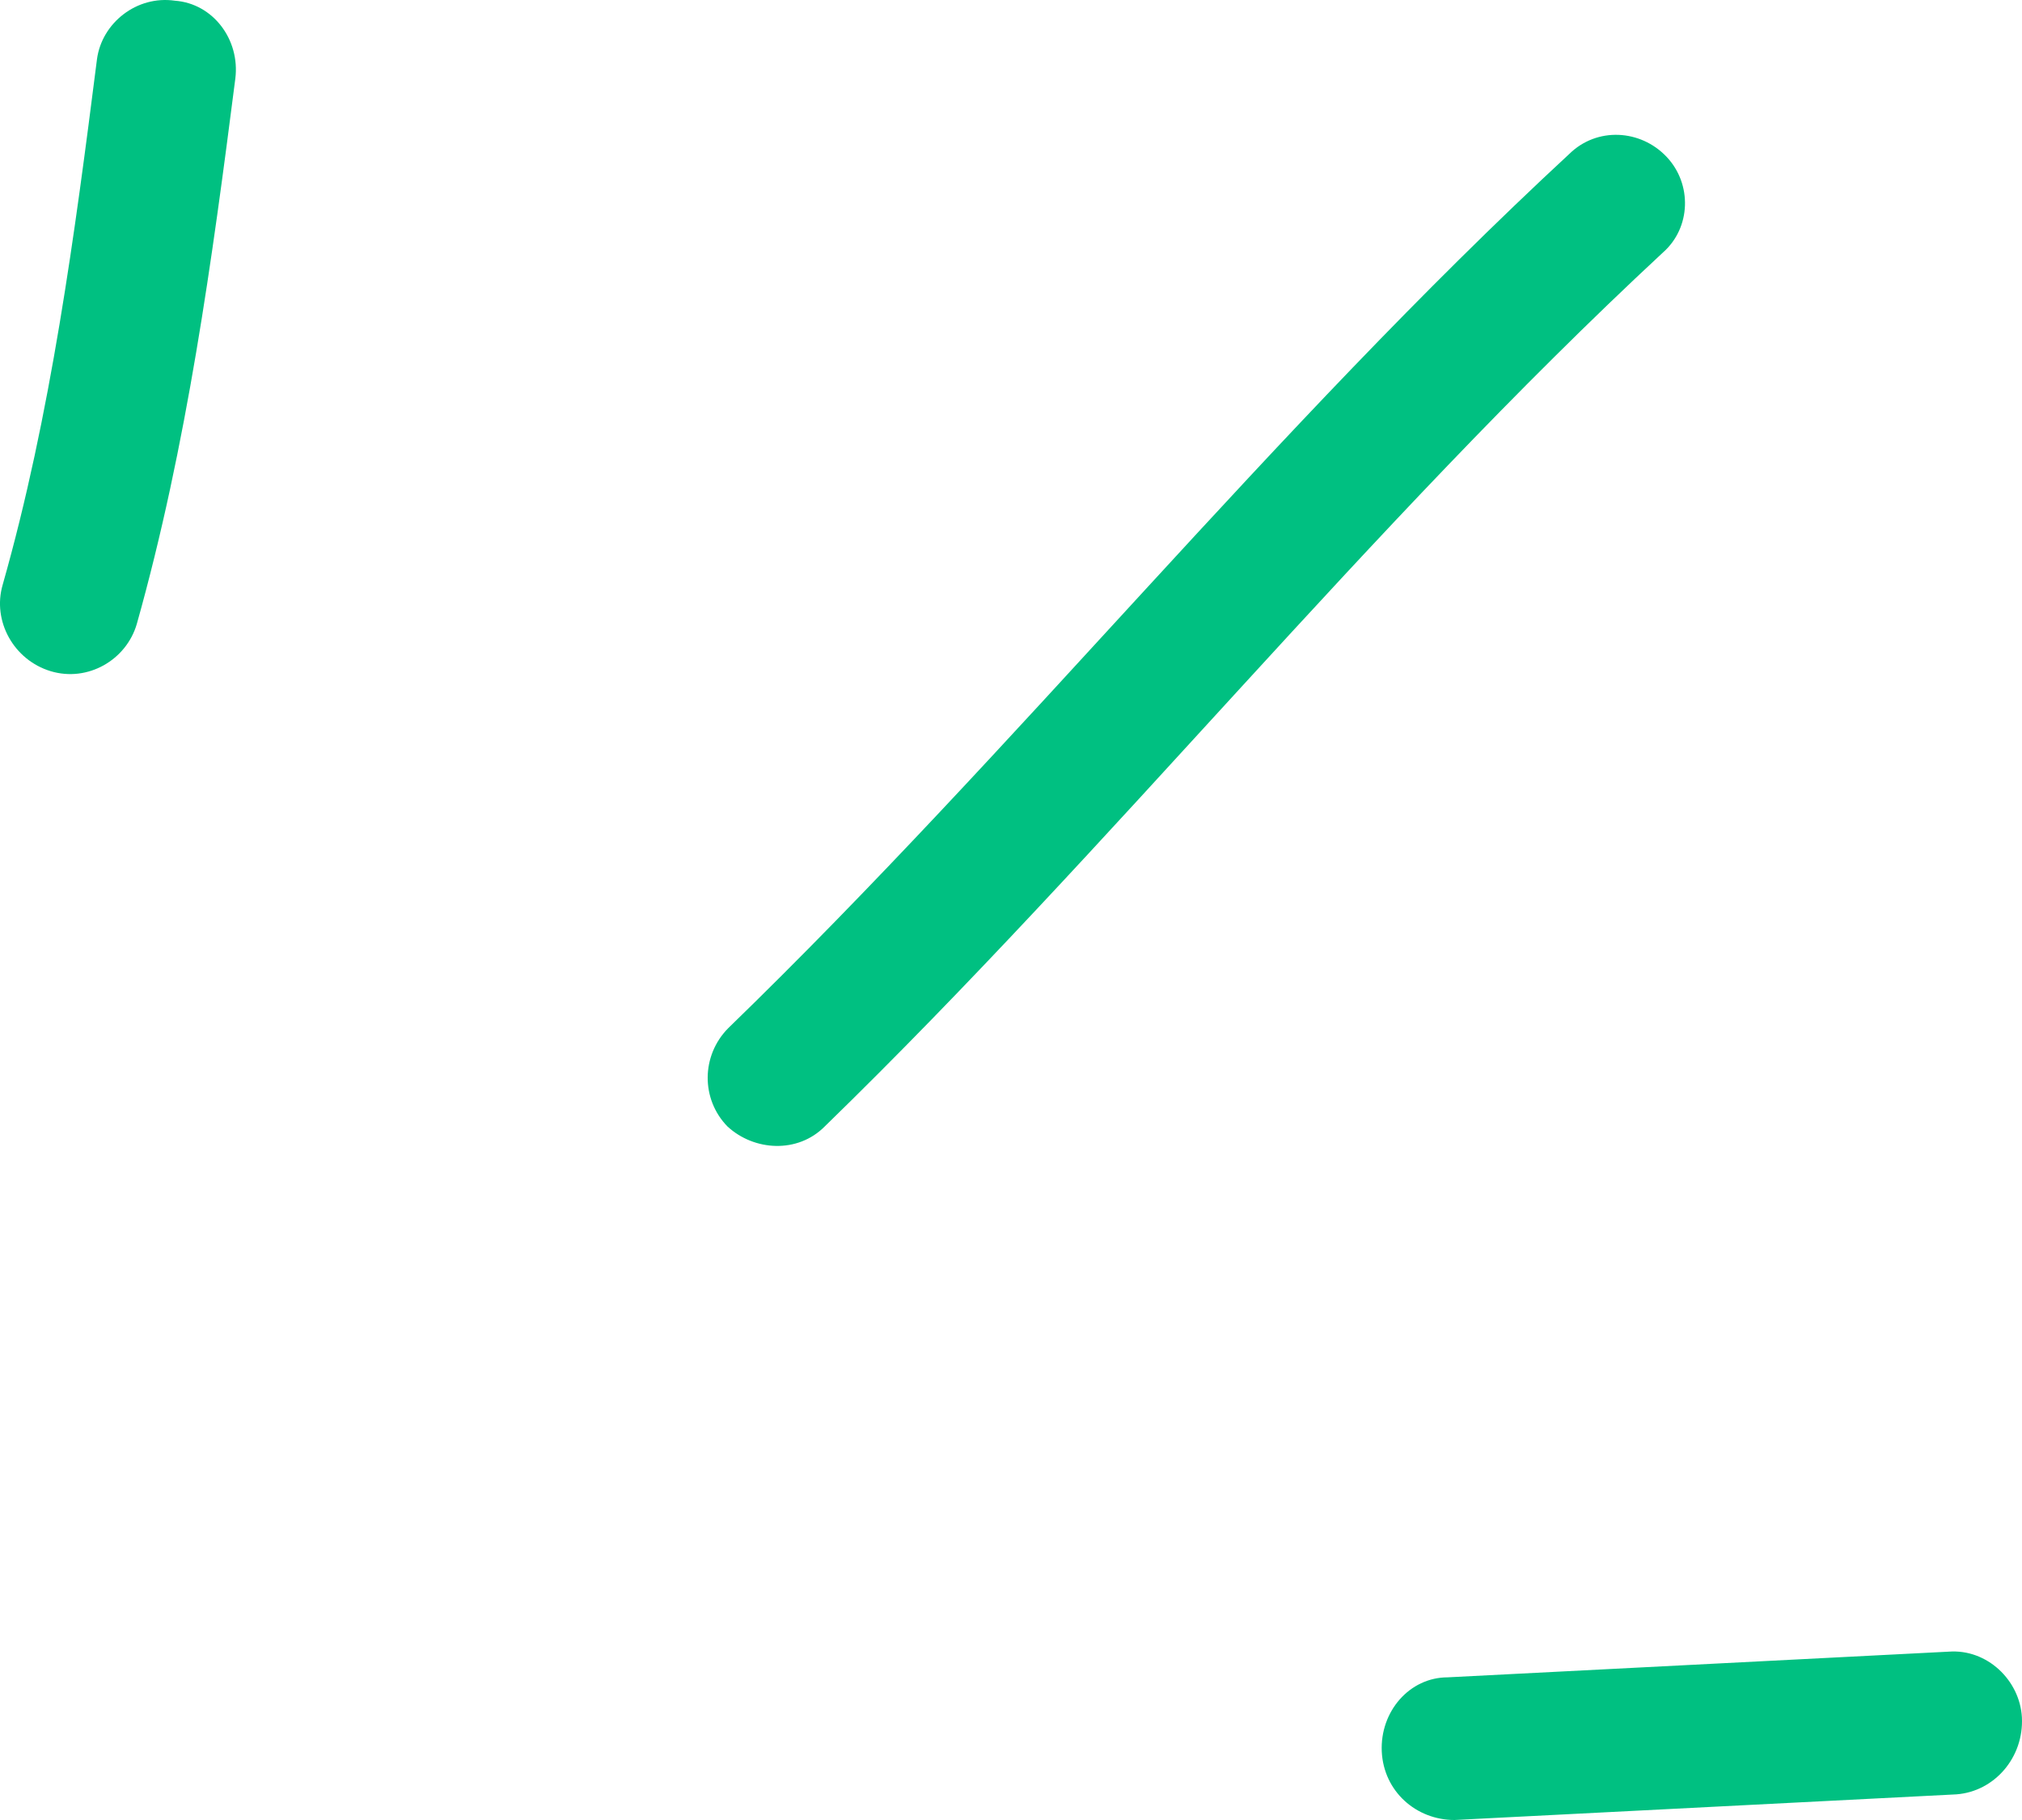
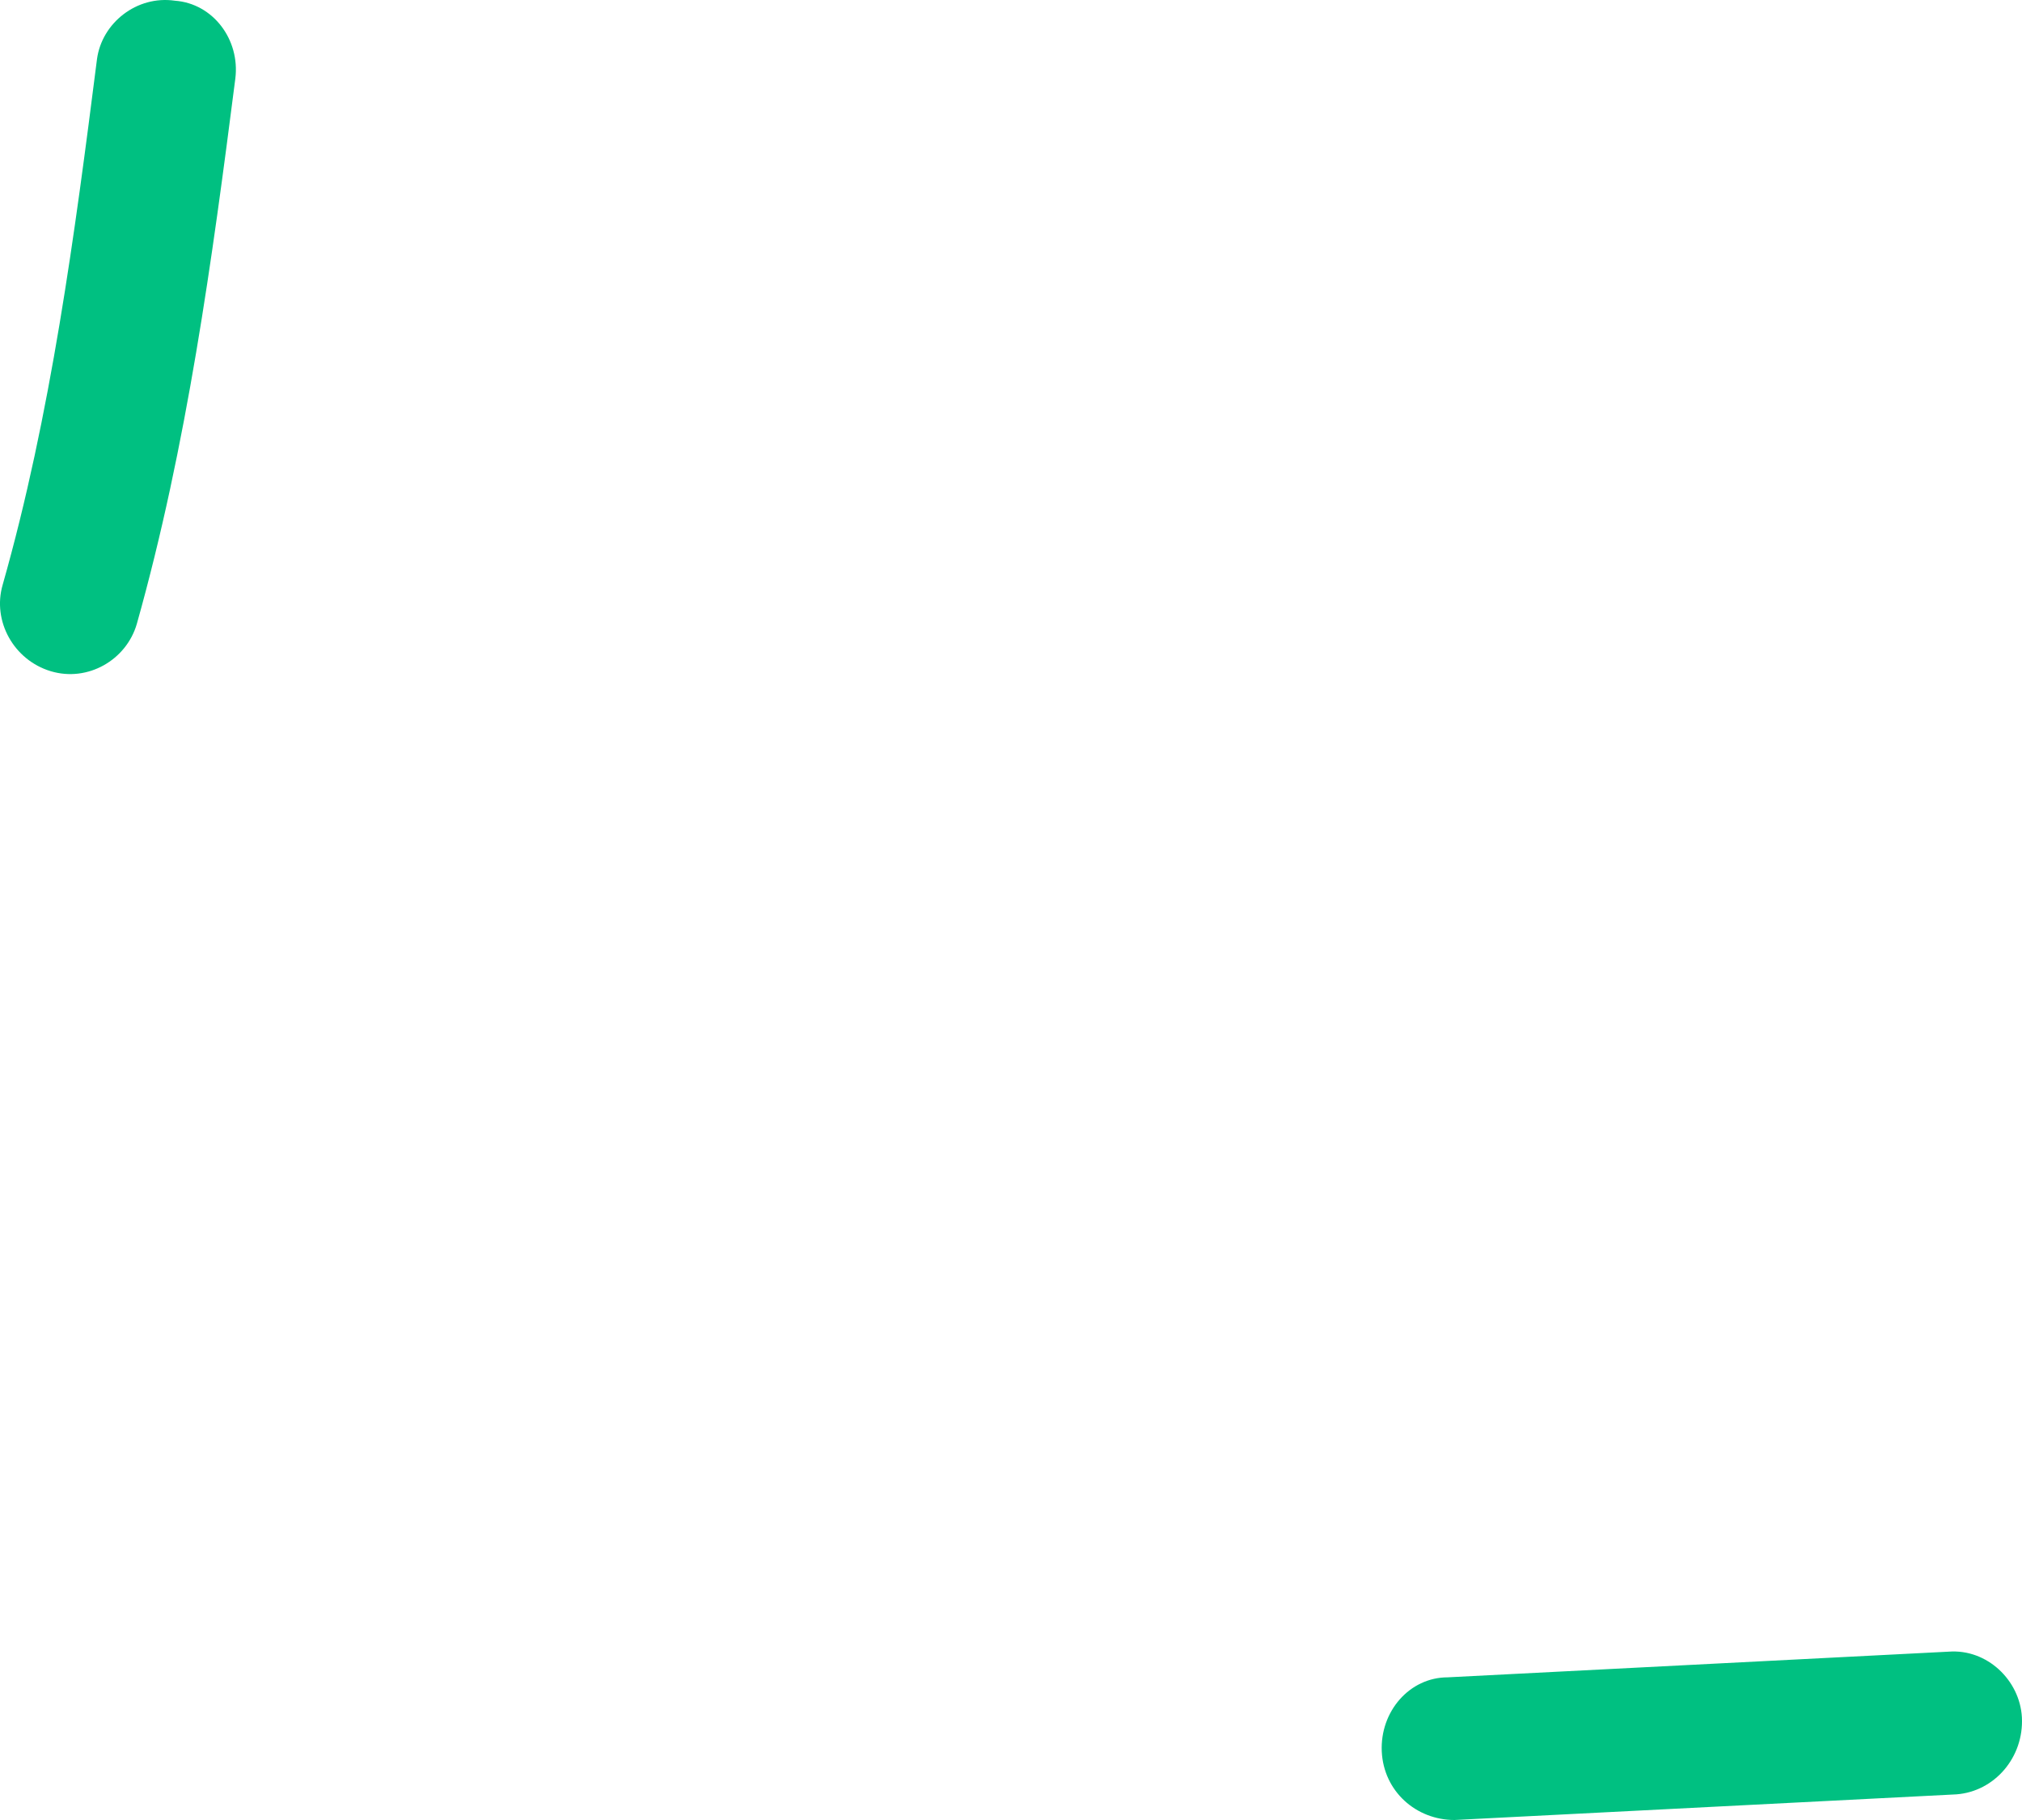
<svg xmlns="http://www.w3.org/2000/svg" width="60" height="54" viewBox="0 0 60 54" fill="none">
  <desc> Created with Pixso. </desc>
  <defs />
-   <rect id="Shape" width="54" height="60" transform="translate(60 0) rotate(90)" fill="#FFFFFF" fill-opacity="0" />
  <path id="Vector" d="M4.06 18.511C5.547 13.228 6.296 7.697 6.983 2.332C7.127 1.177 6.324 0.104 5.191 0.021C4.058 -0.144 3.022 0.682 2.878 1.755C2.217 6.955 1.509 12.32 0.078 17.355C-0.232 18.428 0.407 19.584 1.506 19.915C2.604 20.245 3.749 19.584 4.06 18.511Z" fill="#00C081" fill-opacity="1" fill-rule="evenodd" />
-   <path id="Vector" d="M24.473 33.422C33.058 25.074 40.537 15.672 49.352 7.486C50.176 6.757 50.22 5.46 49.451 4.65C48.682 3.839 47.388 3.759 46.565 4.569C37.724 12.755 30.22 22.157 21.61 30.505C20.806 31.315 20.795 32.612 21.586 33.422C22.375 34.152 23.669 34.233 24.473 33.422Z" fill="#00C081" fill-opacity="1" fill-rule="evenodd" />
  <path id="Vector" d="M57.829 49.005C52.872 49.259 47.916 49.513 42.959 49.767C41.824 49.767 40.947 50.783 41.002 51.969C41.059 53.154 42.025 54 43.161 54C48.125 53.746 53.089 53.492 58.053 53.239C59.188 53.154 60.059 52.138 59.997 50.952C59.935 49.852 58.963 48.921 57.829 49.005Z" fill="#00C081" fill-opacity="1" fill-rule="evenodd" />
</svg>